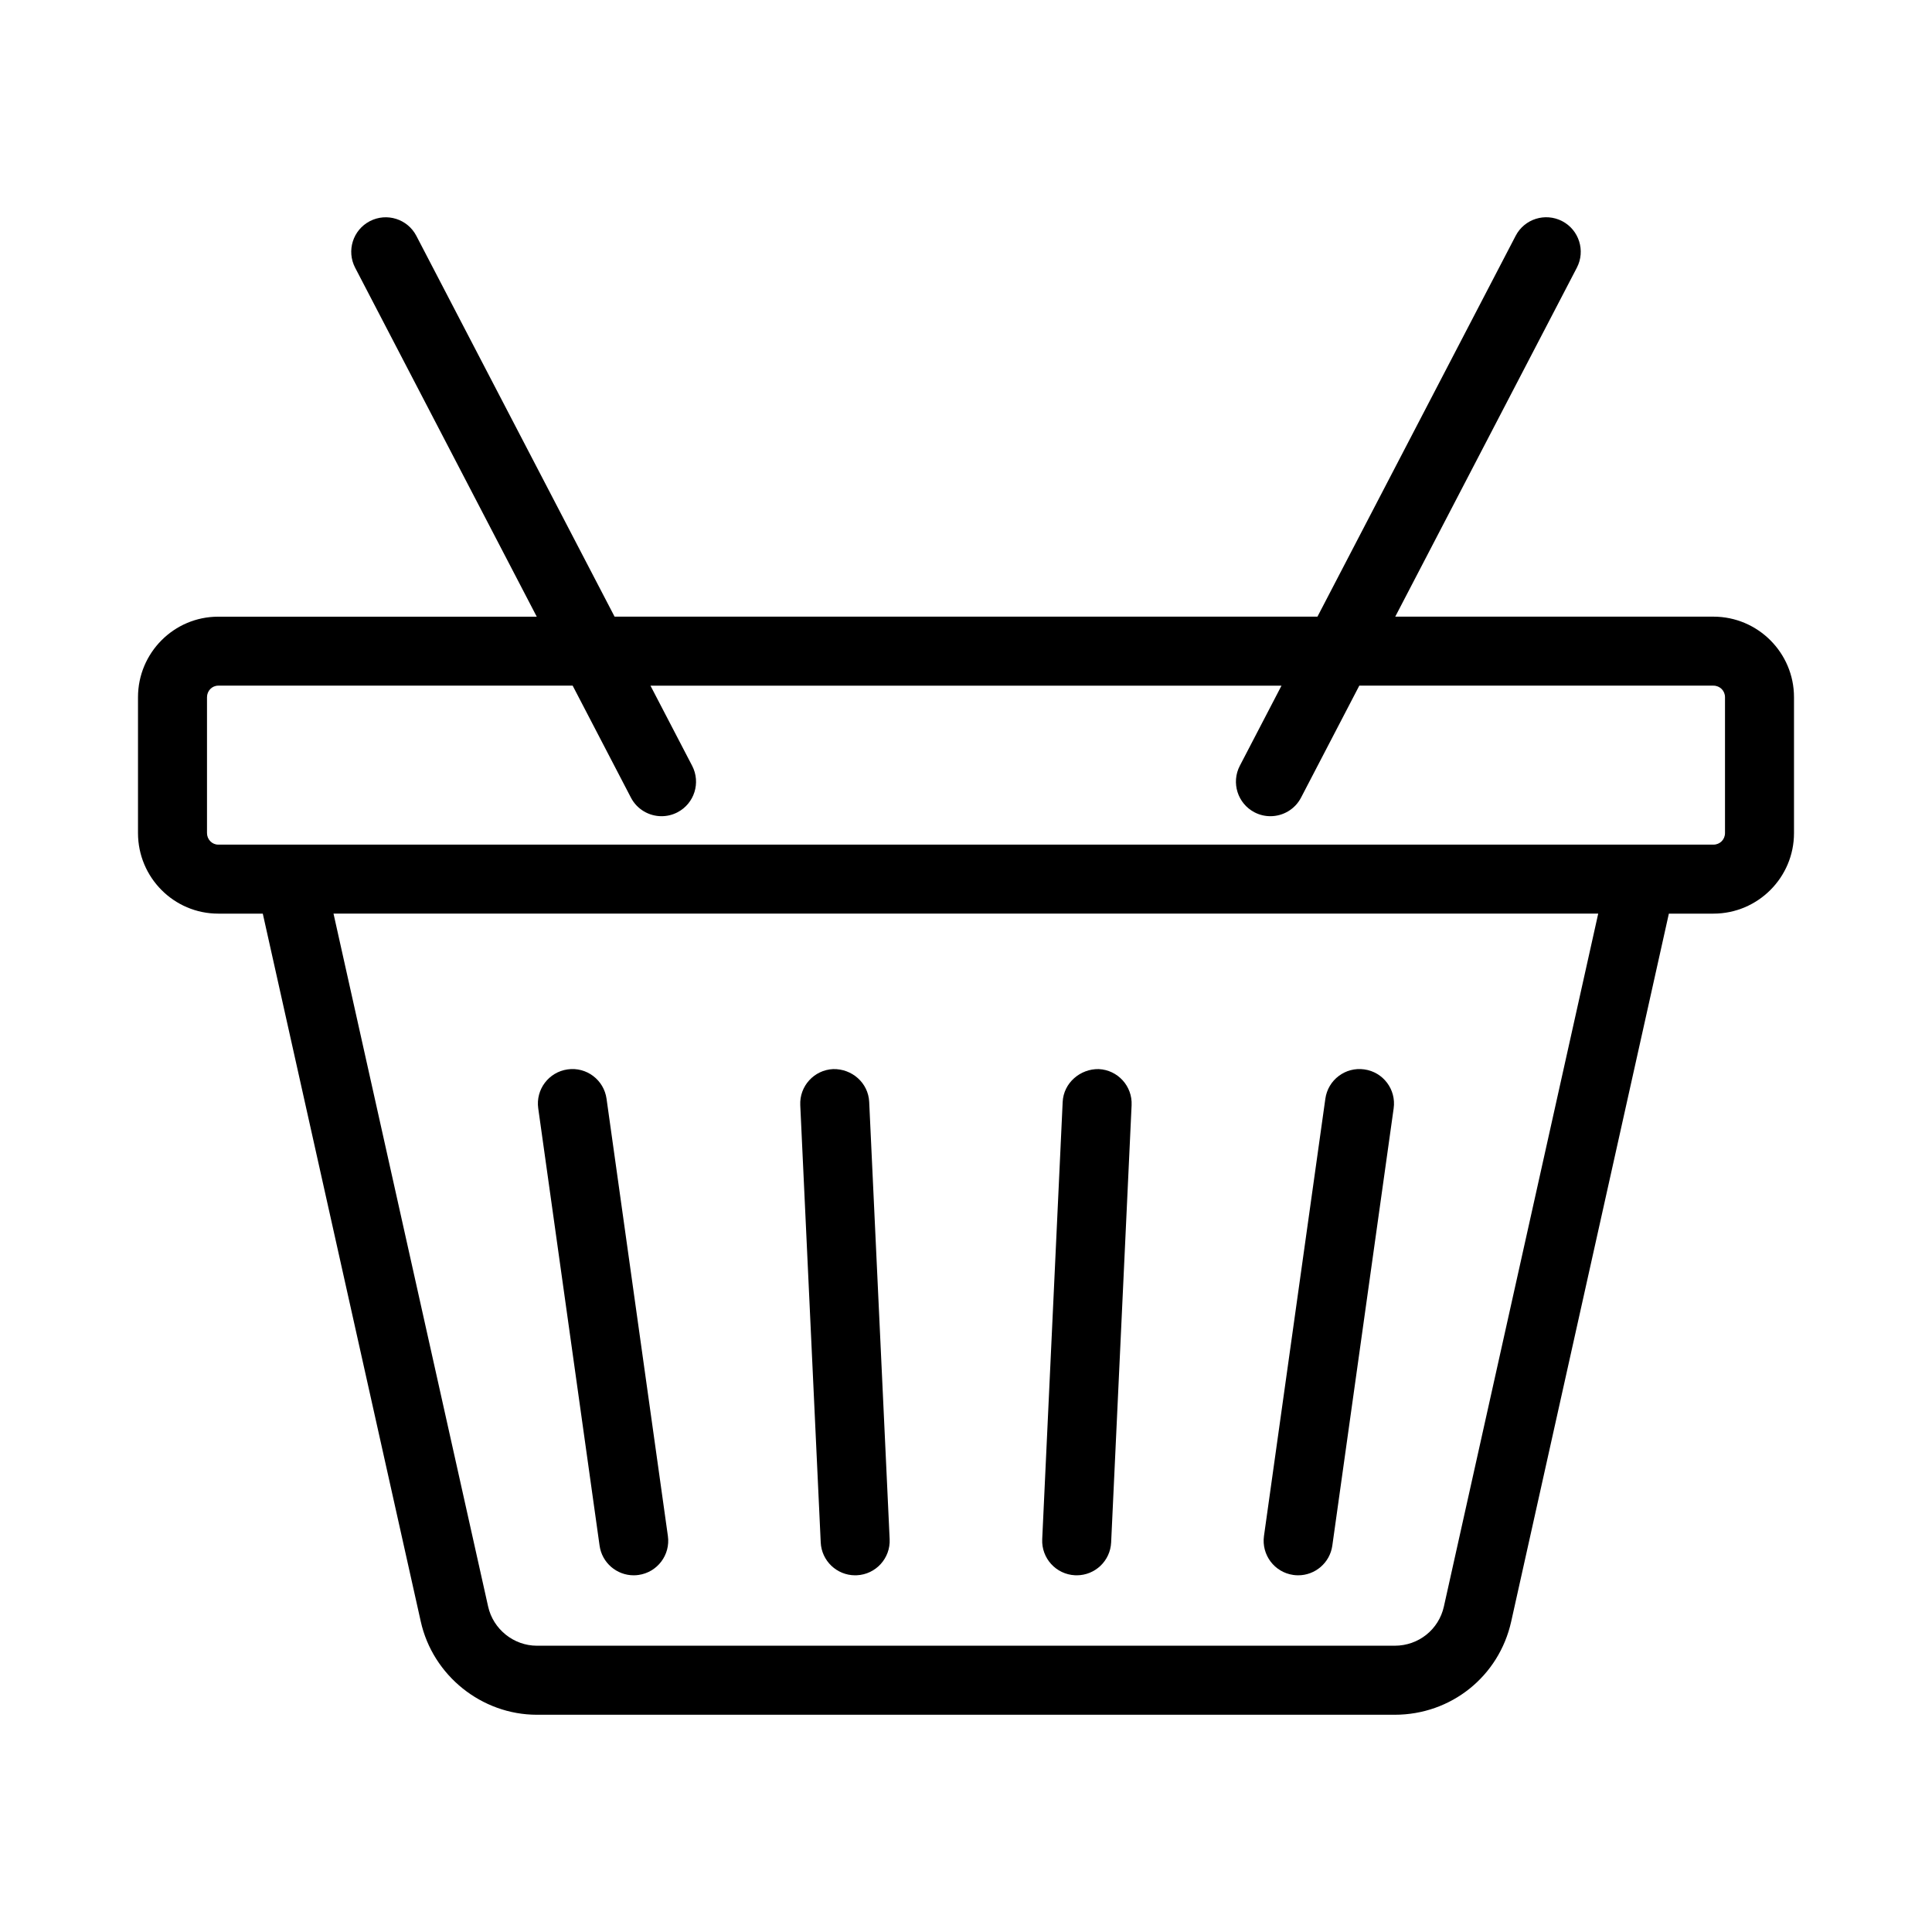
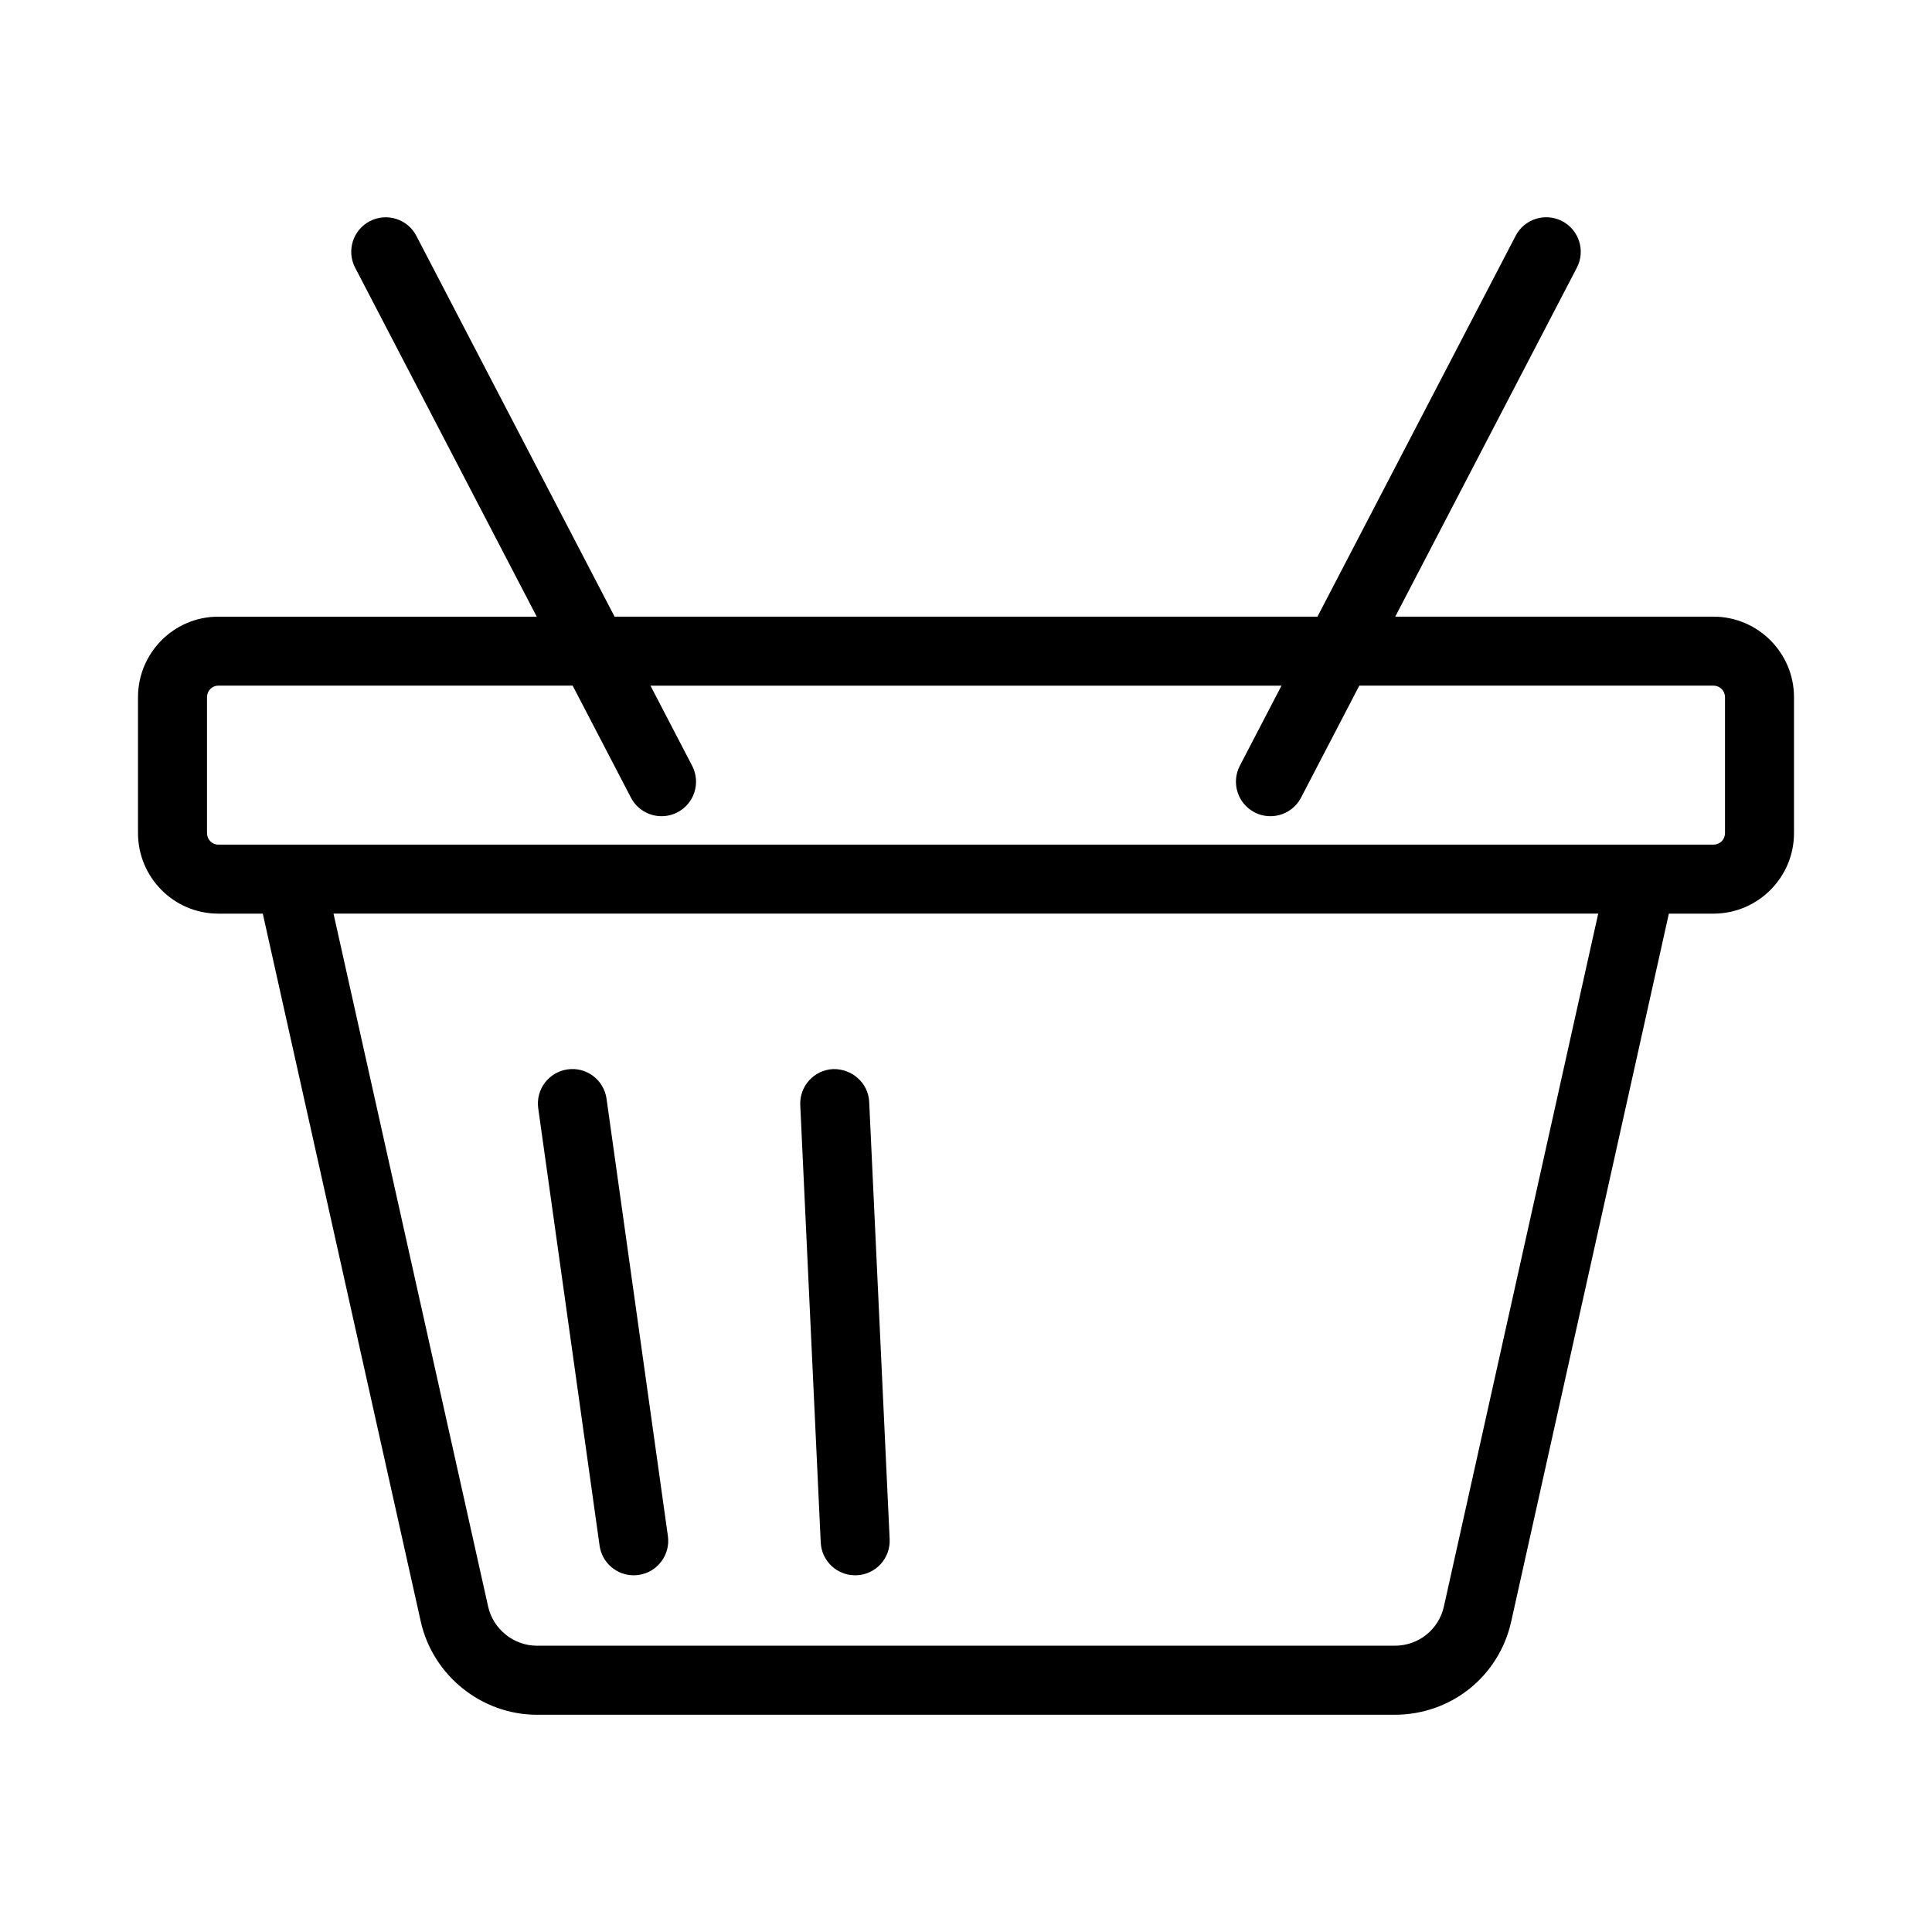
<svg xmlns="http://www.w3.org/2000/svg" height="100px" width="100px" fill="#000000" version="1.1" x="0px" y="0px" viewBox="0 0 56 56" style="enable-background:new 0 0 56 56;" xml:space="preserve">
  <path d="M18.367,45.661c0.046,0,0.093-0.003,0.141-0.01  c0.547-0.077,0.928-0.582,0.851-1.129l-1.778-12.674  c-0.077-0.546-0.58-0.929-1.129-0.851c-0.547,0.077-0.928,0.582-0.851,1.129  l1.778,12.674C17.448,45.299,17.877,45.661,18.367,45.661z" />
  <path d="M24.787,45.661c0.016,0,0.032-0,0.048-0.001  c0.552-0.026,0.978-0.494,0.952-1.046l-0.593-12.674  c-0.026-0.552-0.498-0.965-1.046-0.952c-0.552,0.026-0.978,0.494-0.952,1.046  l0.593,12.674C23.814,45.243,24.256,45.661,24.787,45.661z" />
-   <path d="M31.161,45.66c0.016,0,0.032,0.001,0.048,0.001  c0.531,0,0.973-0.417,0.998-0.953l0.593-12.674  c0.026-0.552-0.4-1.02-0.952-1.046c-0.536-0.011-1.02,0.4-1.046,0.952  l-0.593,12.674C30.183,45.165,30.609,45.634,31.161,45.66z" />
-   <path d="M37.488,45.651c0.047,0.007,0.094,0.01,0.141,0.01  c0.49,0,0.919-0.361,0.989-0.861l1.778-12.674  c0.077-0.547-0.304-1.053-0.851-1.129c-0.549-0.078-1.053,0.305-1.129,0.851  L36.637,44.521C36.561,45.069,36.941,45.574,37.488,45.651z" />
  <path d="M49.665,17.874h-9.223l5.264-10.115c0.255-0.49,0.064-1.094-0.425-1.349  c-0.494-0.255-1.095-0.064-1.349,0.425l-5.745,11.039H17.814L12.068,6.836  c-0.255-0.489-0.858-0.68-1.349-0.425c-0.49,0.255-0.68,0.859-0.425,1.349  l5.264,10.115H6.325C5.043,17.874,4,18.922,4,20.209v3.938  c0,1.288,1.043,2.335,2.325,2.335h1.292l4.579,20.517  c0.348,1.566,1.764,2.704,3.367,2.704h24.863c1.635,0,3.023-1.112,3.377-2.703  l4.57-20.518h1.292C50.953,26.482,52,25.434,52,24.147v-3.938  C52,18.922,50.953,17.874,49.665,17.874z M41.852,46.565  c-0.149,0.669-0.735,1.137-1.425,1.137H15.563c-0.673,0-1.269-0.478-1.415-1.138  L9.667,26.482H46.325L41.852,46.565z M50,24.147c0,0.188-0.147,0.335-0.335,0.335  h-2.093H8.419h-2.094C6.146,24.482,6,24.331,6,24.147v-3.938  c0-0.185,0.146-0.335,0.325-0.335h10.274l1.689,3.246  c0.178,0.342,0.527,0.538,0.888,0.538c0.155,0,0.313-0.036,0.461-0.113  c0.49-0.255,0.68-0.859,0.425-1.349l-1.208-2.322h18.291l-1.208,2.322  c-0.255,0.49-0.064,1.094,0.425,1.349c0.148,0.077,0.306,0.113,0.461,0.113  c0.361,0,0.71-0.196,0.888-0.538l1.689-3.246h10.264  C49.853,19.874,50,20.021,50,20.209V24.147z" />
</svg>